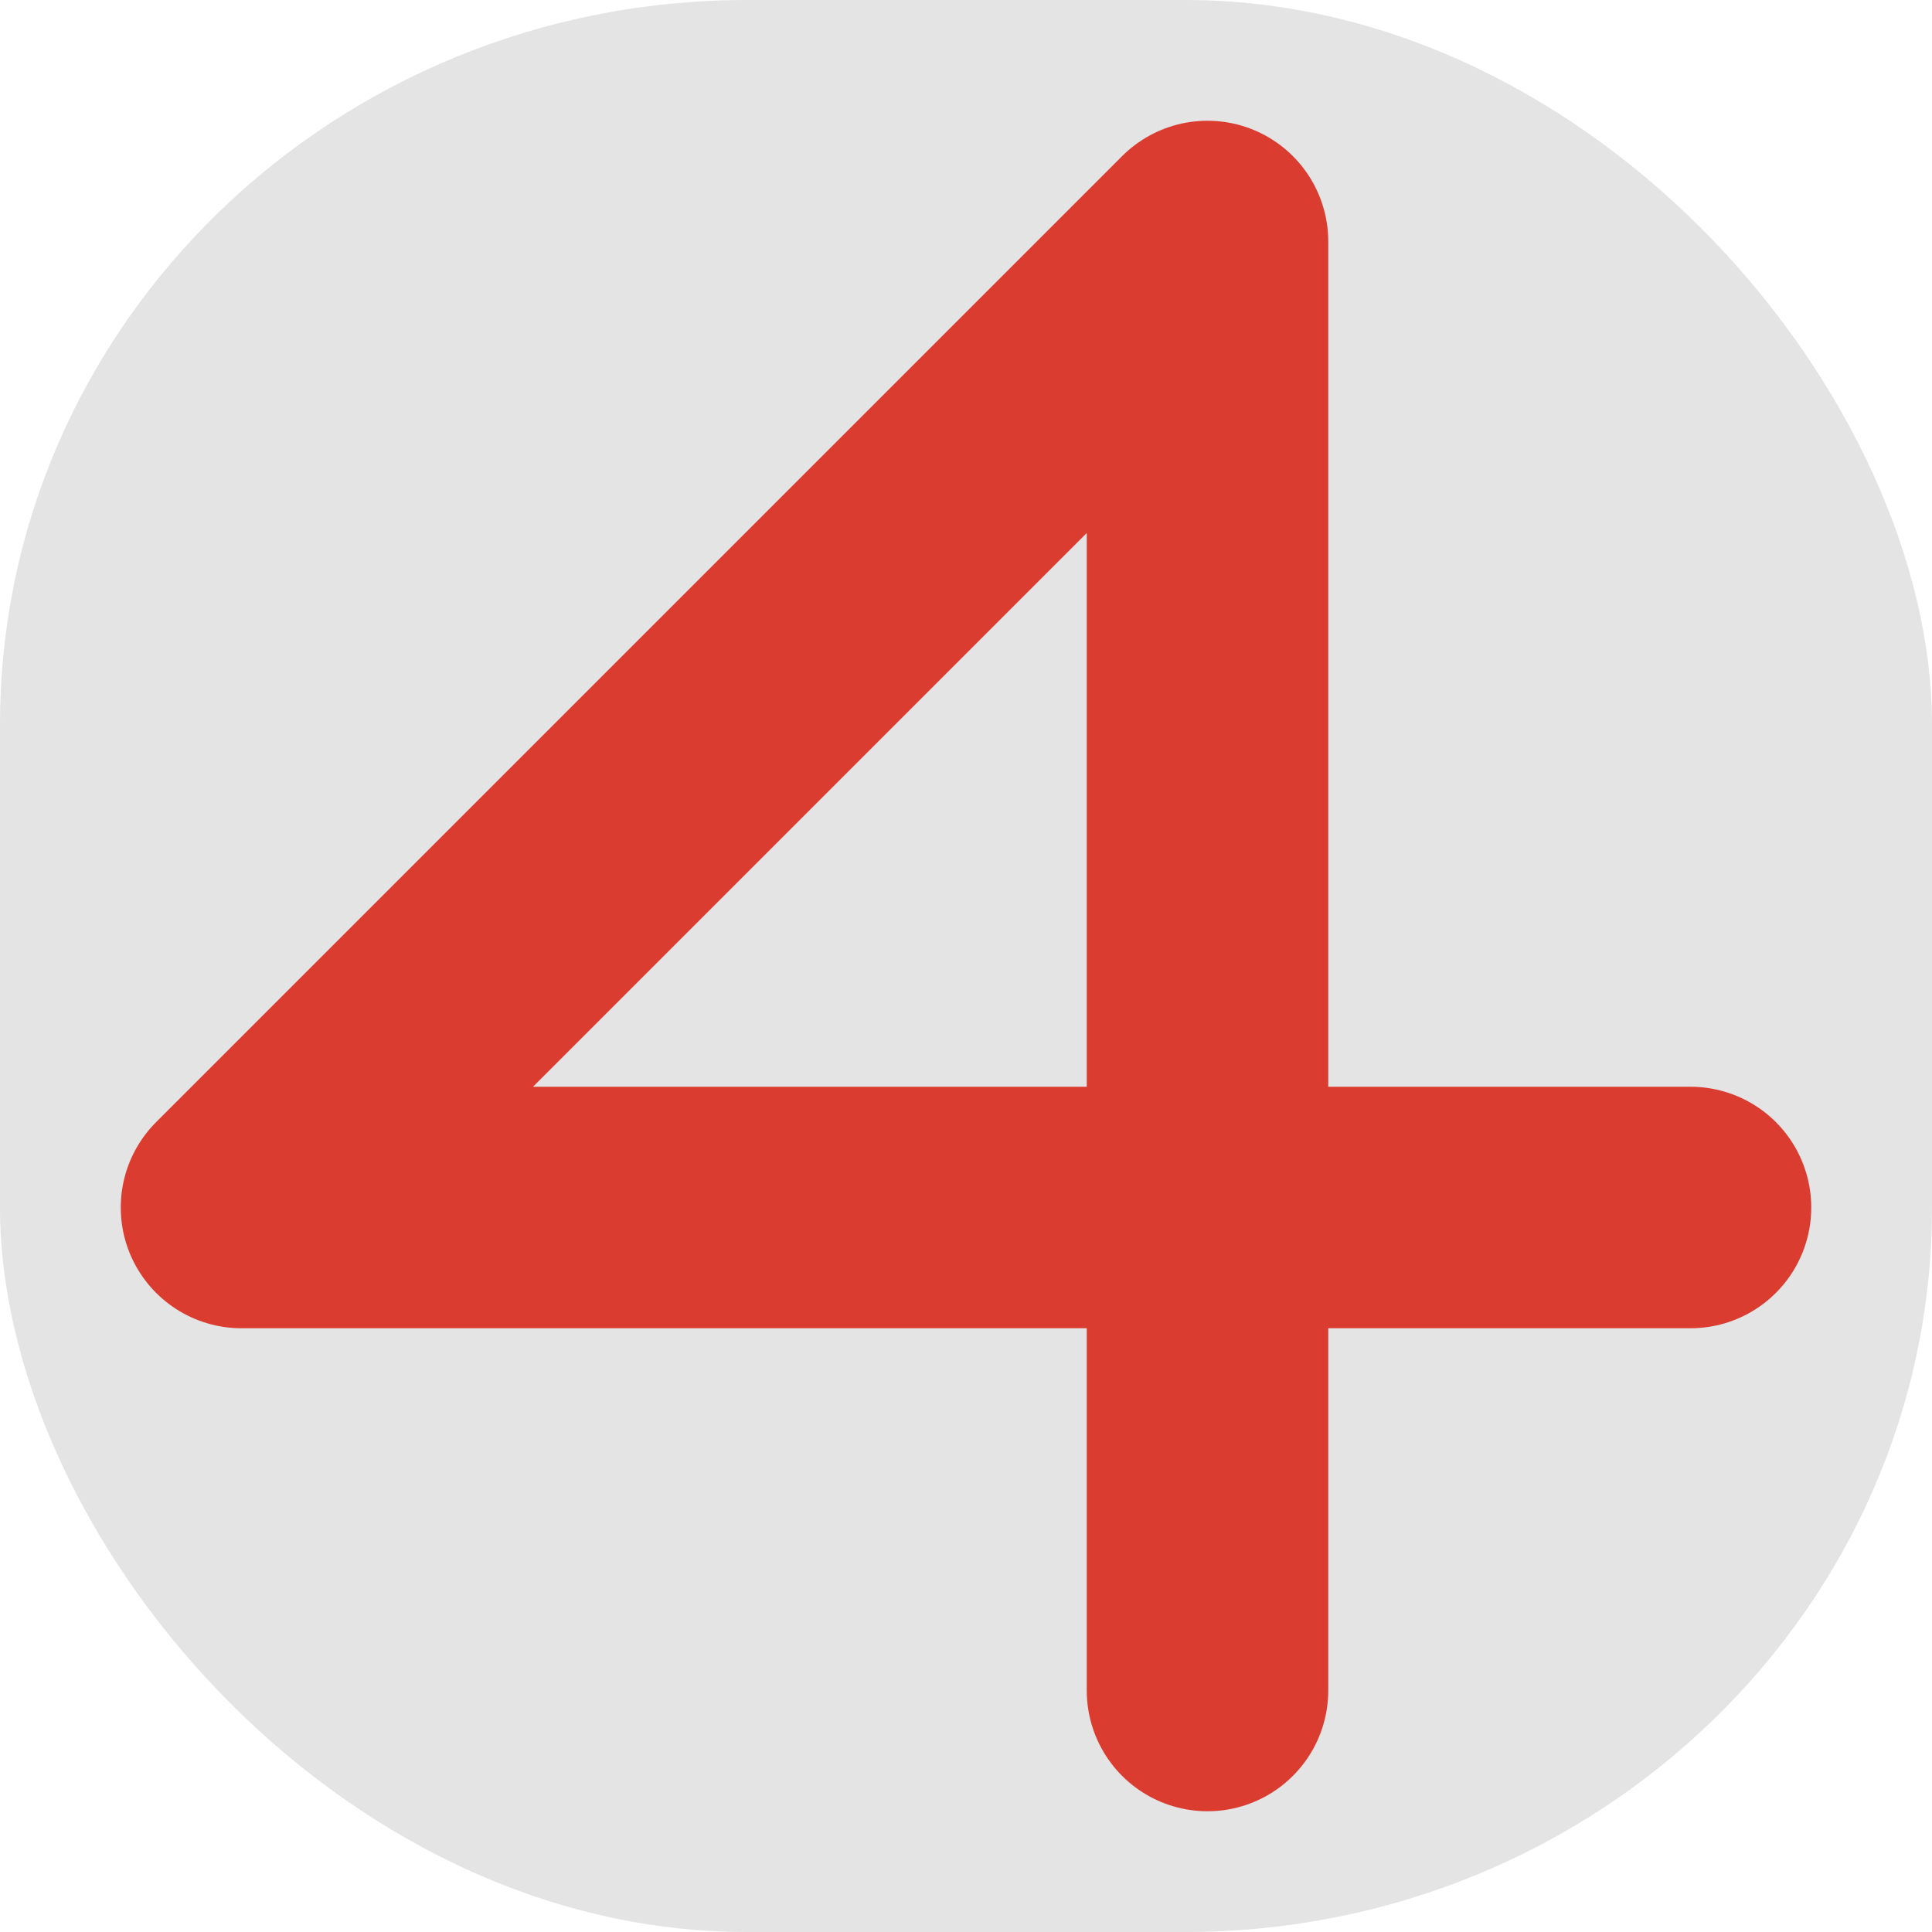
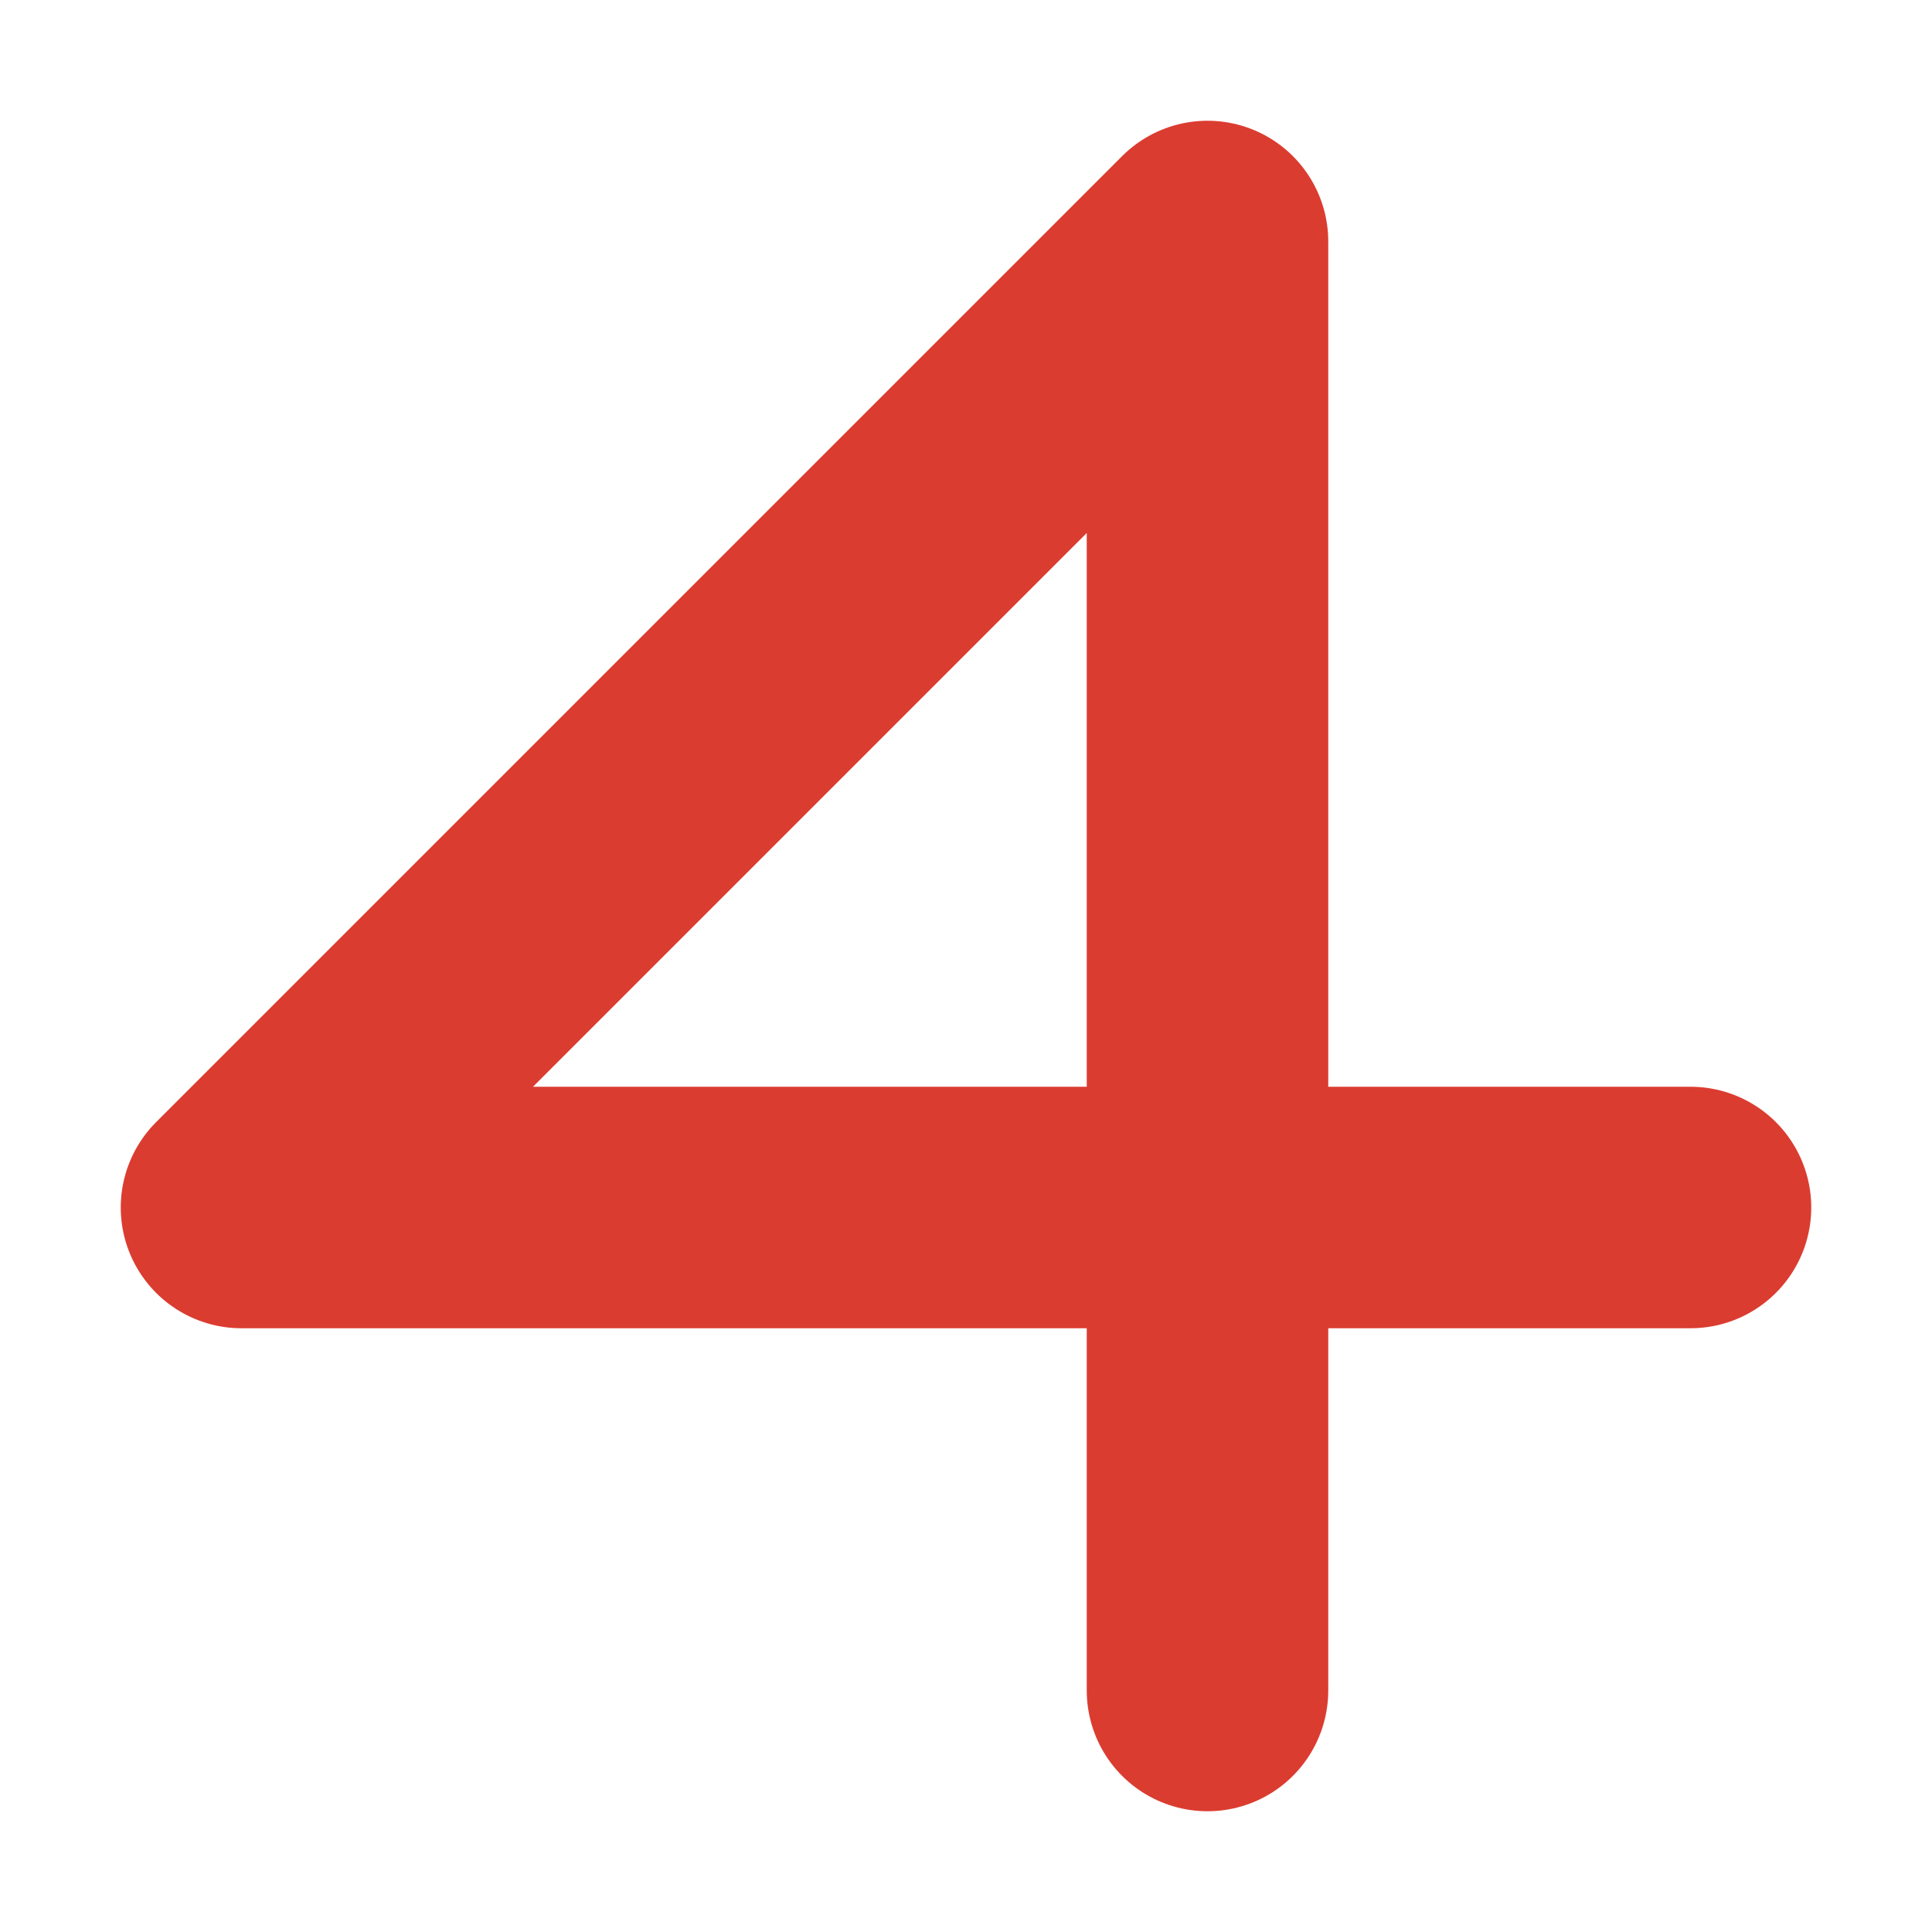
<svg xmlns="http://www.w3.org/2000/svg" width="16" height="16" version="1.1">
-   <rect width="16" height="16" rx="6.184" ry="6" style="fill:#e4e4e4" />
  <path d="m10 14v-12l-8 8h12" style="fill:none;stroke-linecap:round;stroke-linejoin:round;stroke-width:2;stroke:#db3c30" />
</svg>